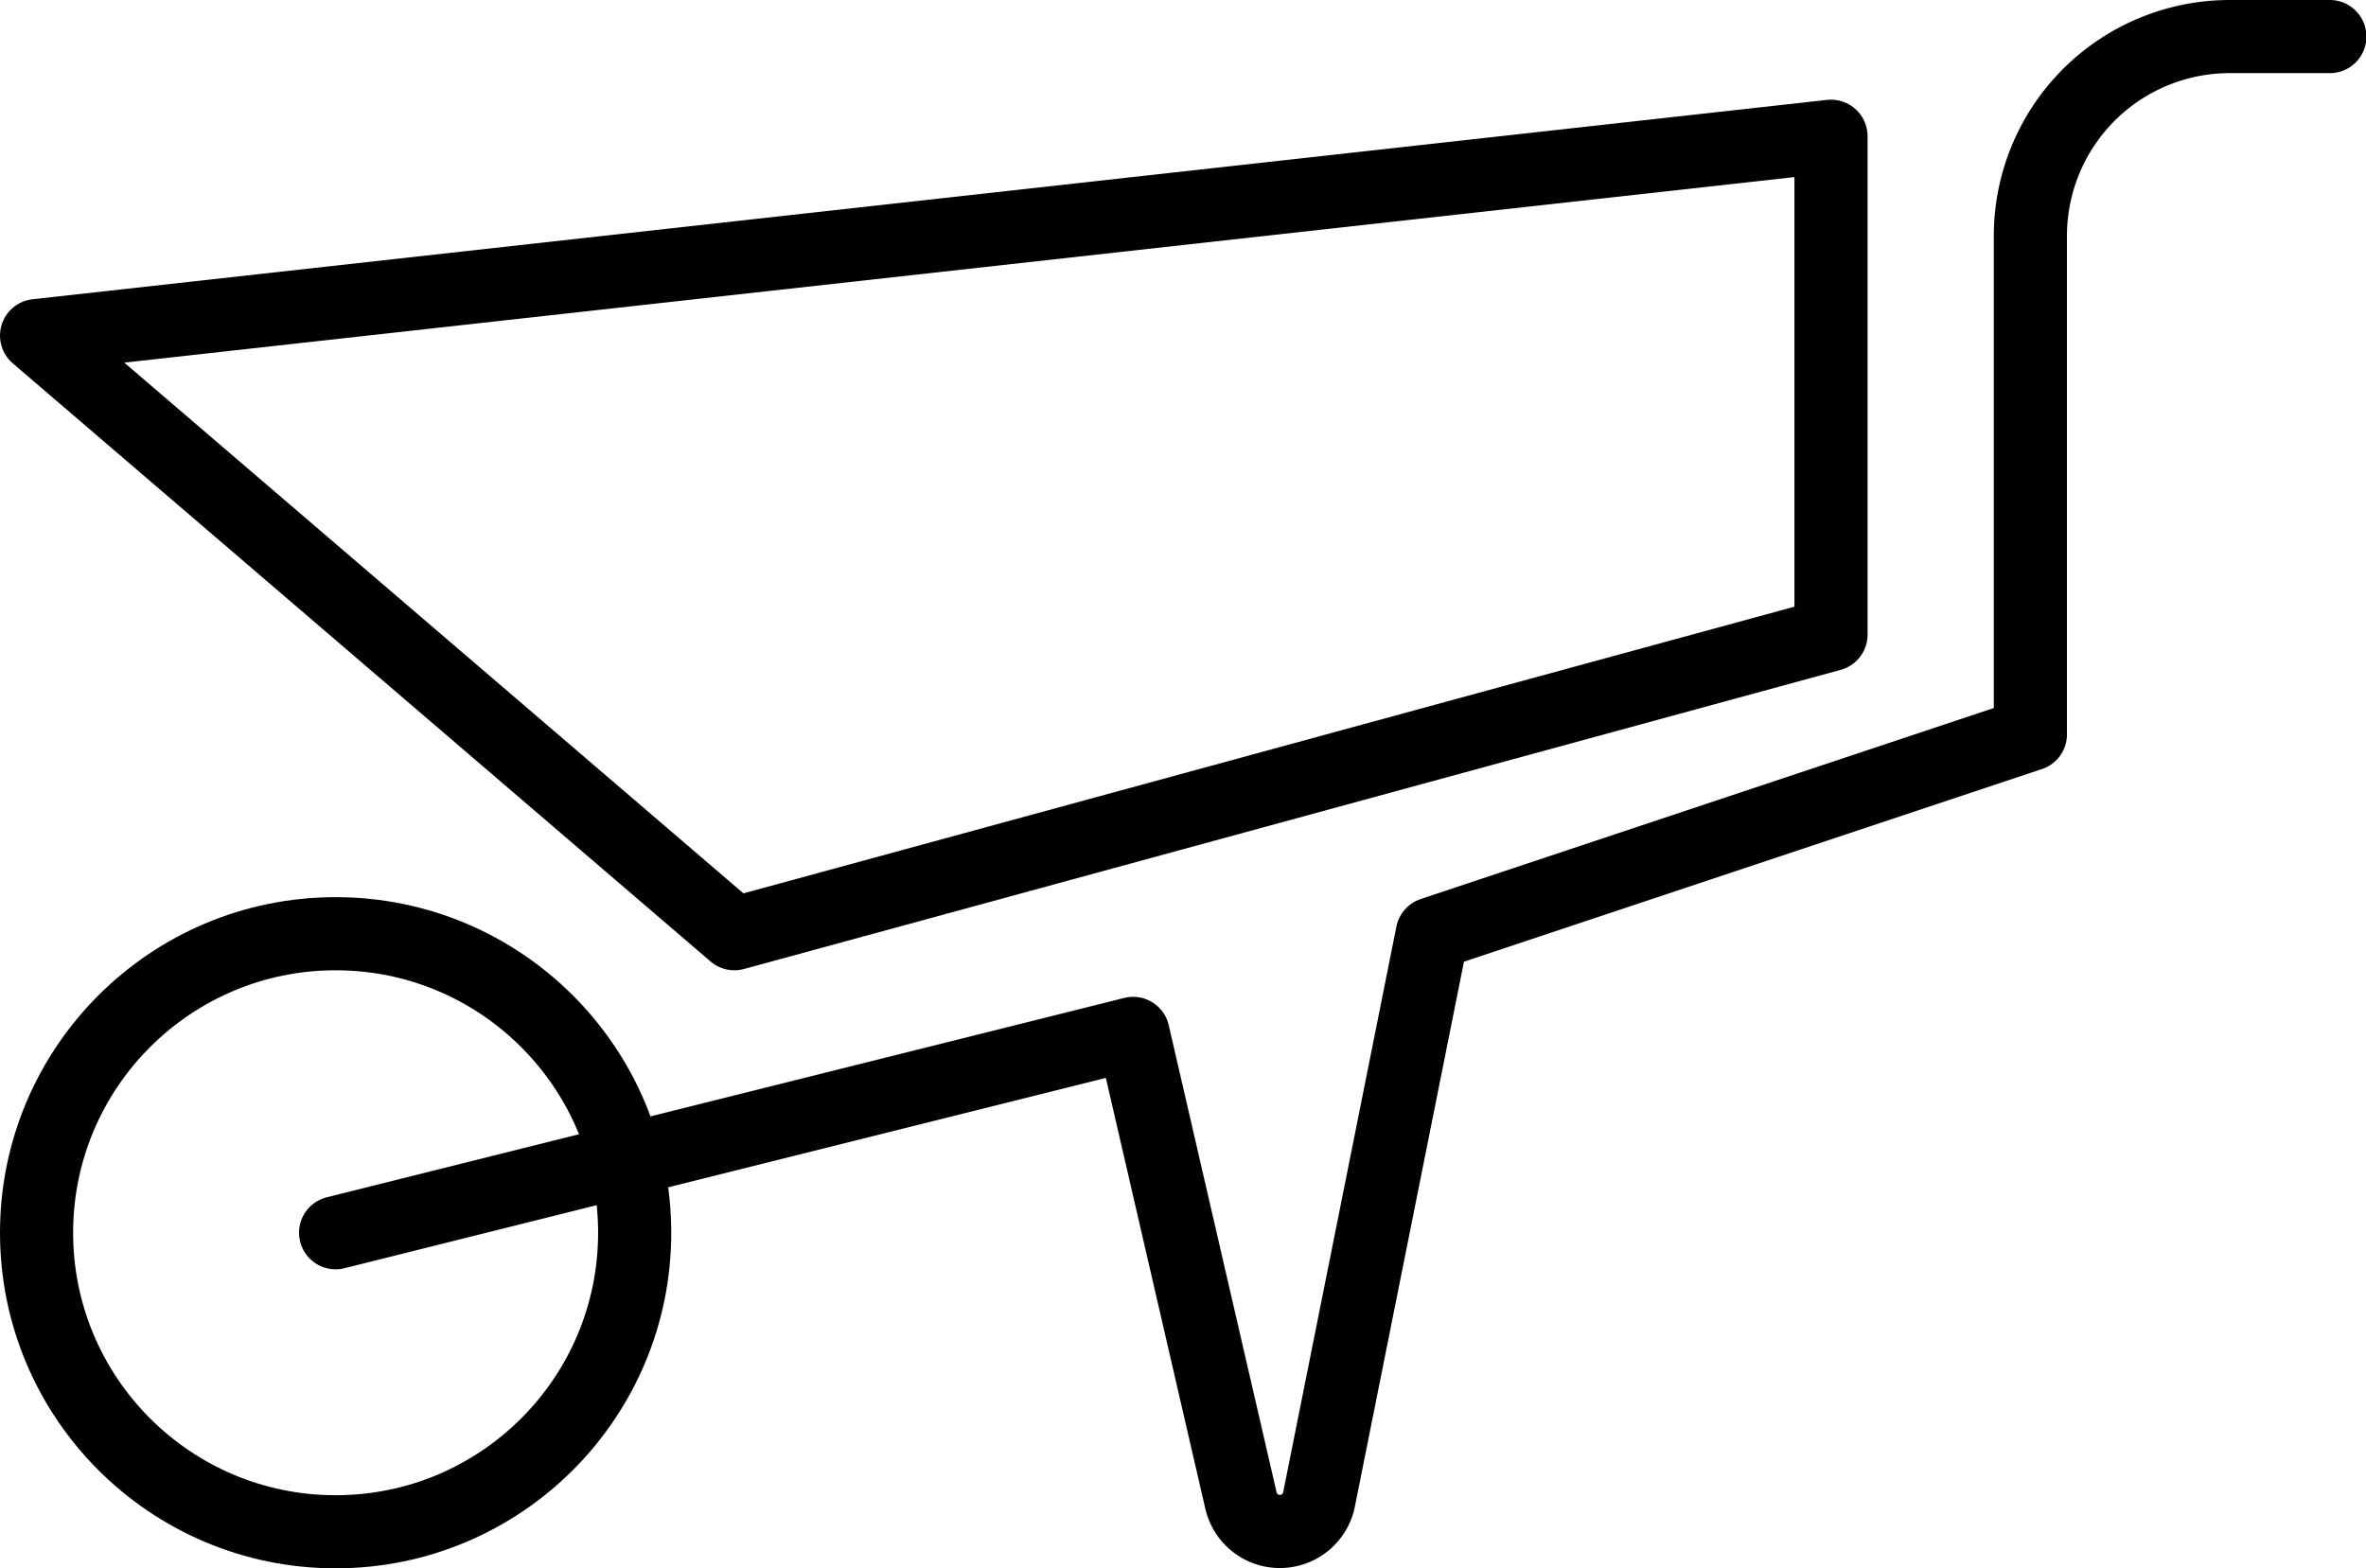
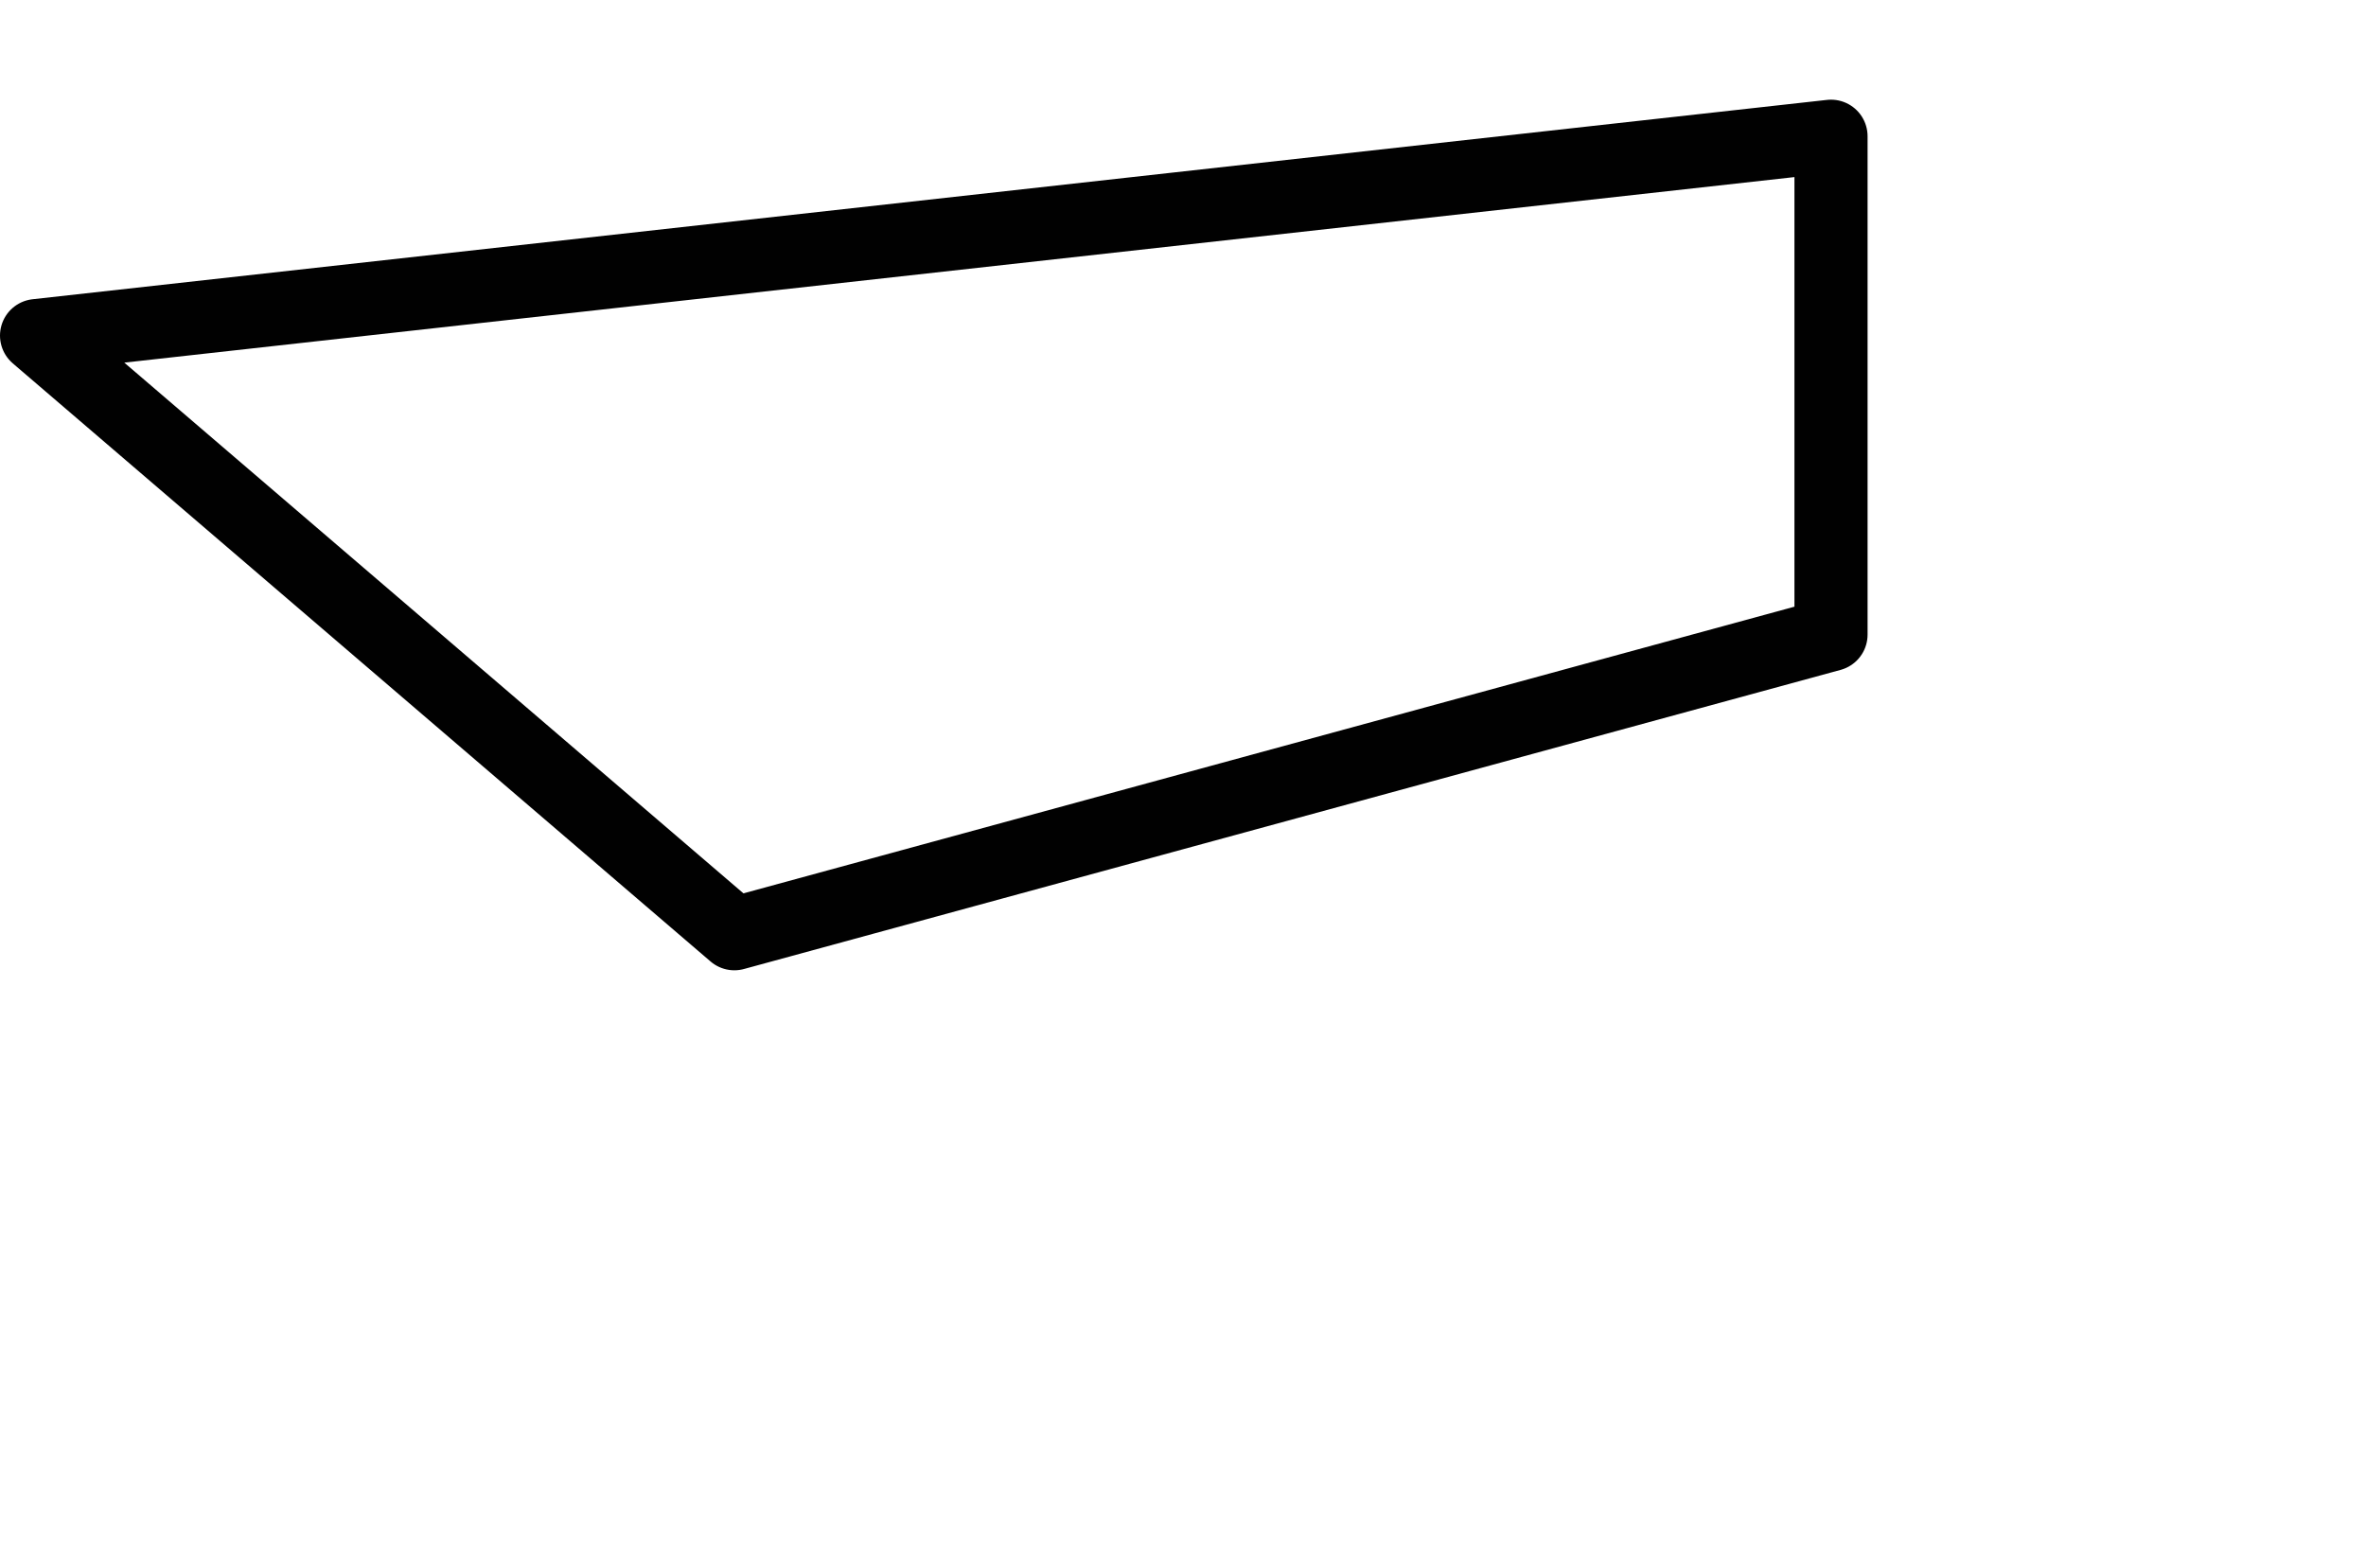
<svg xmlns="http://www.w3.org/2000/svg" id="Layer_1" data-name="Layer 1" viewBox="0 0 224.53 148.85">
  <defs>
    <style>.cls-1{fill:none;stroke:#010101;stroke-linecap:round;stroke-linejoin:round;stroke-width:6.94px;}</style>
  </defs>
-   <circle class="cls-1" cx="31.85" cy="117" r="28.38" />
-   <path class="cls-1" d="M33.75,194.13l75.68-18.92,10.23,44.31a3.79,3.79,0,0,0,7.42-.11l10.74-53.66,56.76-18.92V99.52A18.92,18.92,0,0,1,213.5,80.6H223" transform="translate(-1.9 -77.13)" />
  <polyline class="cls-1" points="3.47 31.85 69.69 88.62 173.76 60.23 173.76 12.93 3.47 31.85" />
</svg>